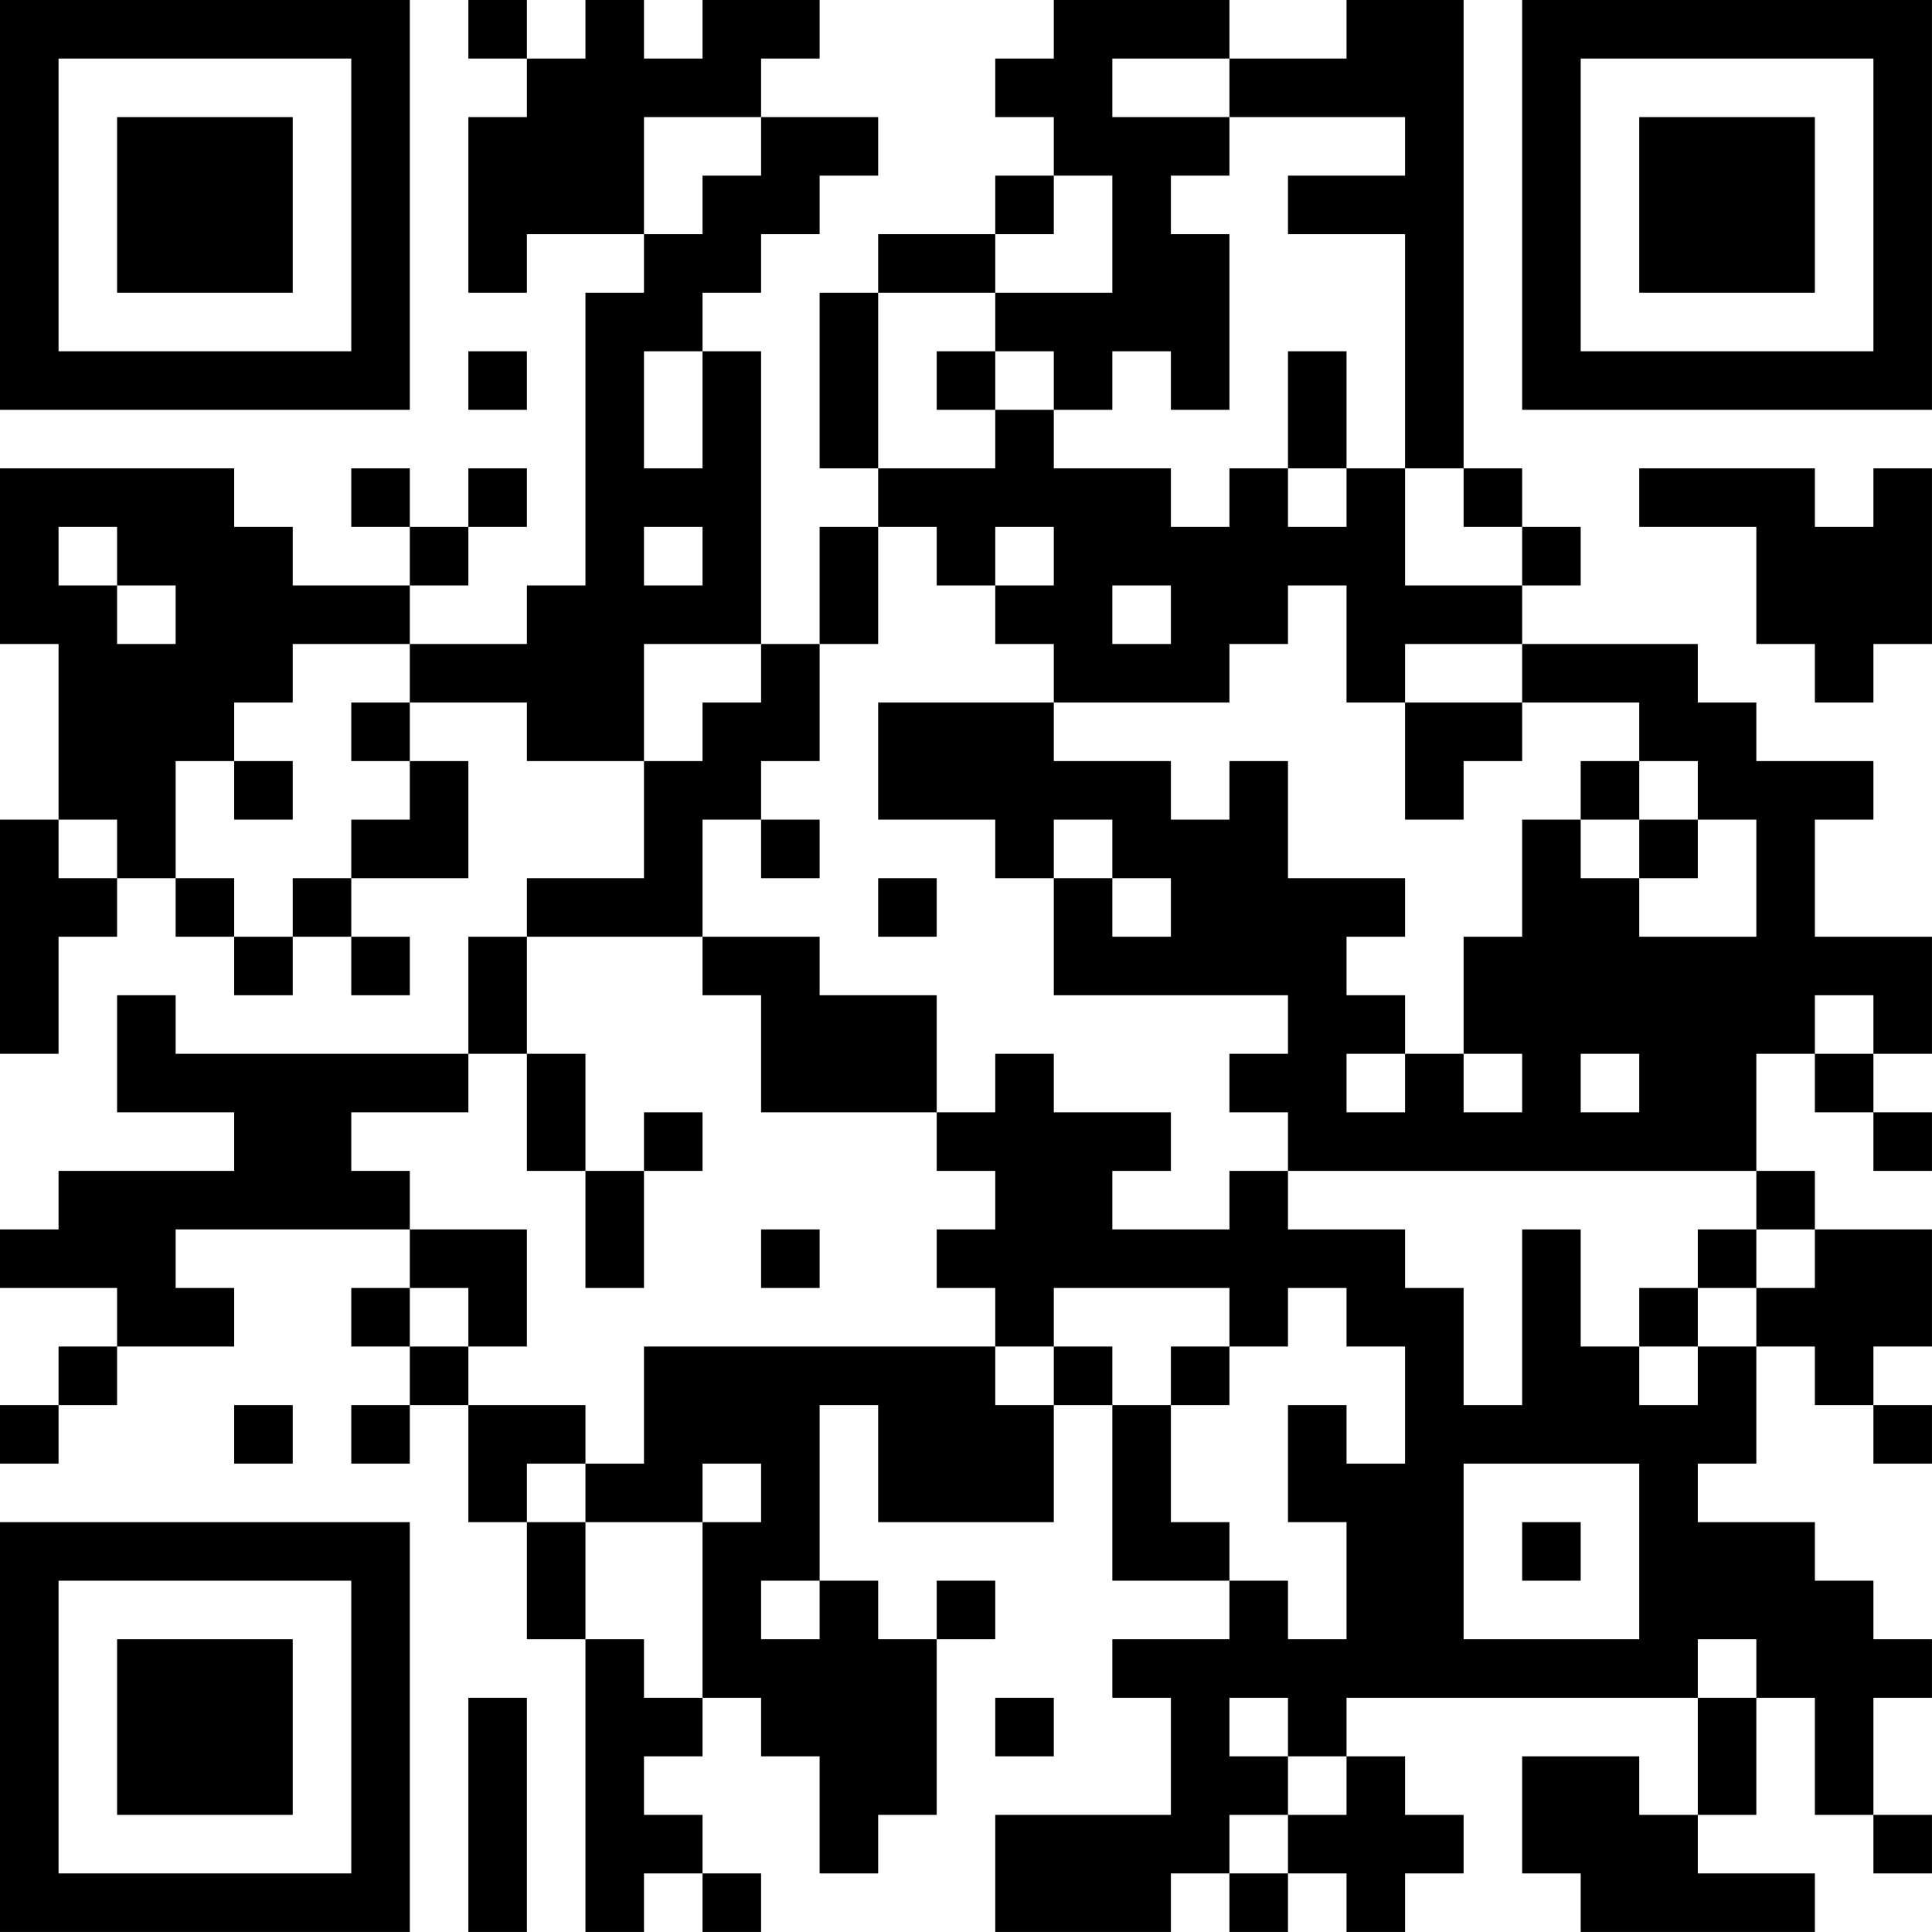
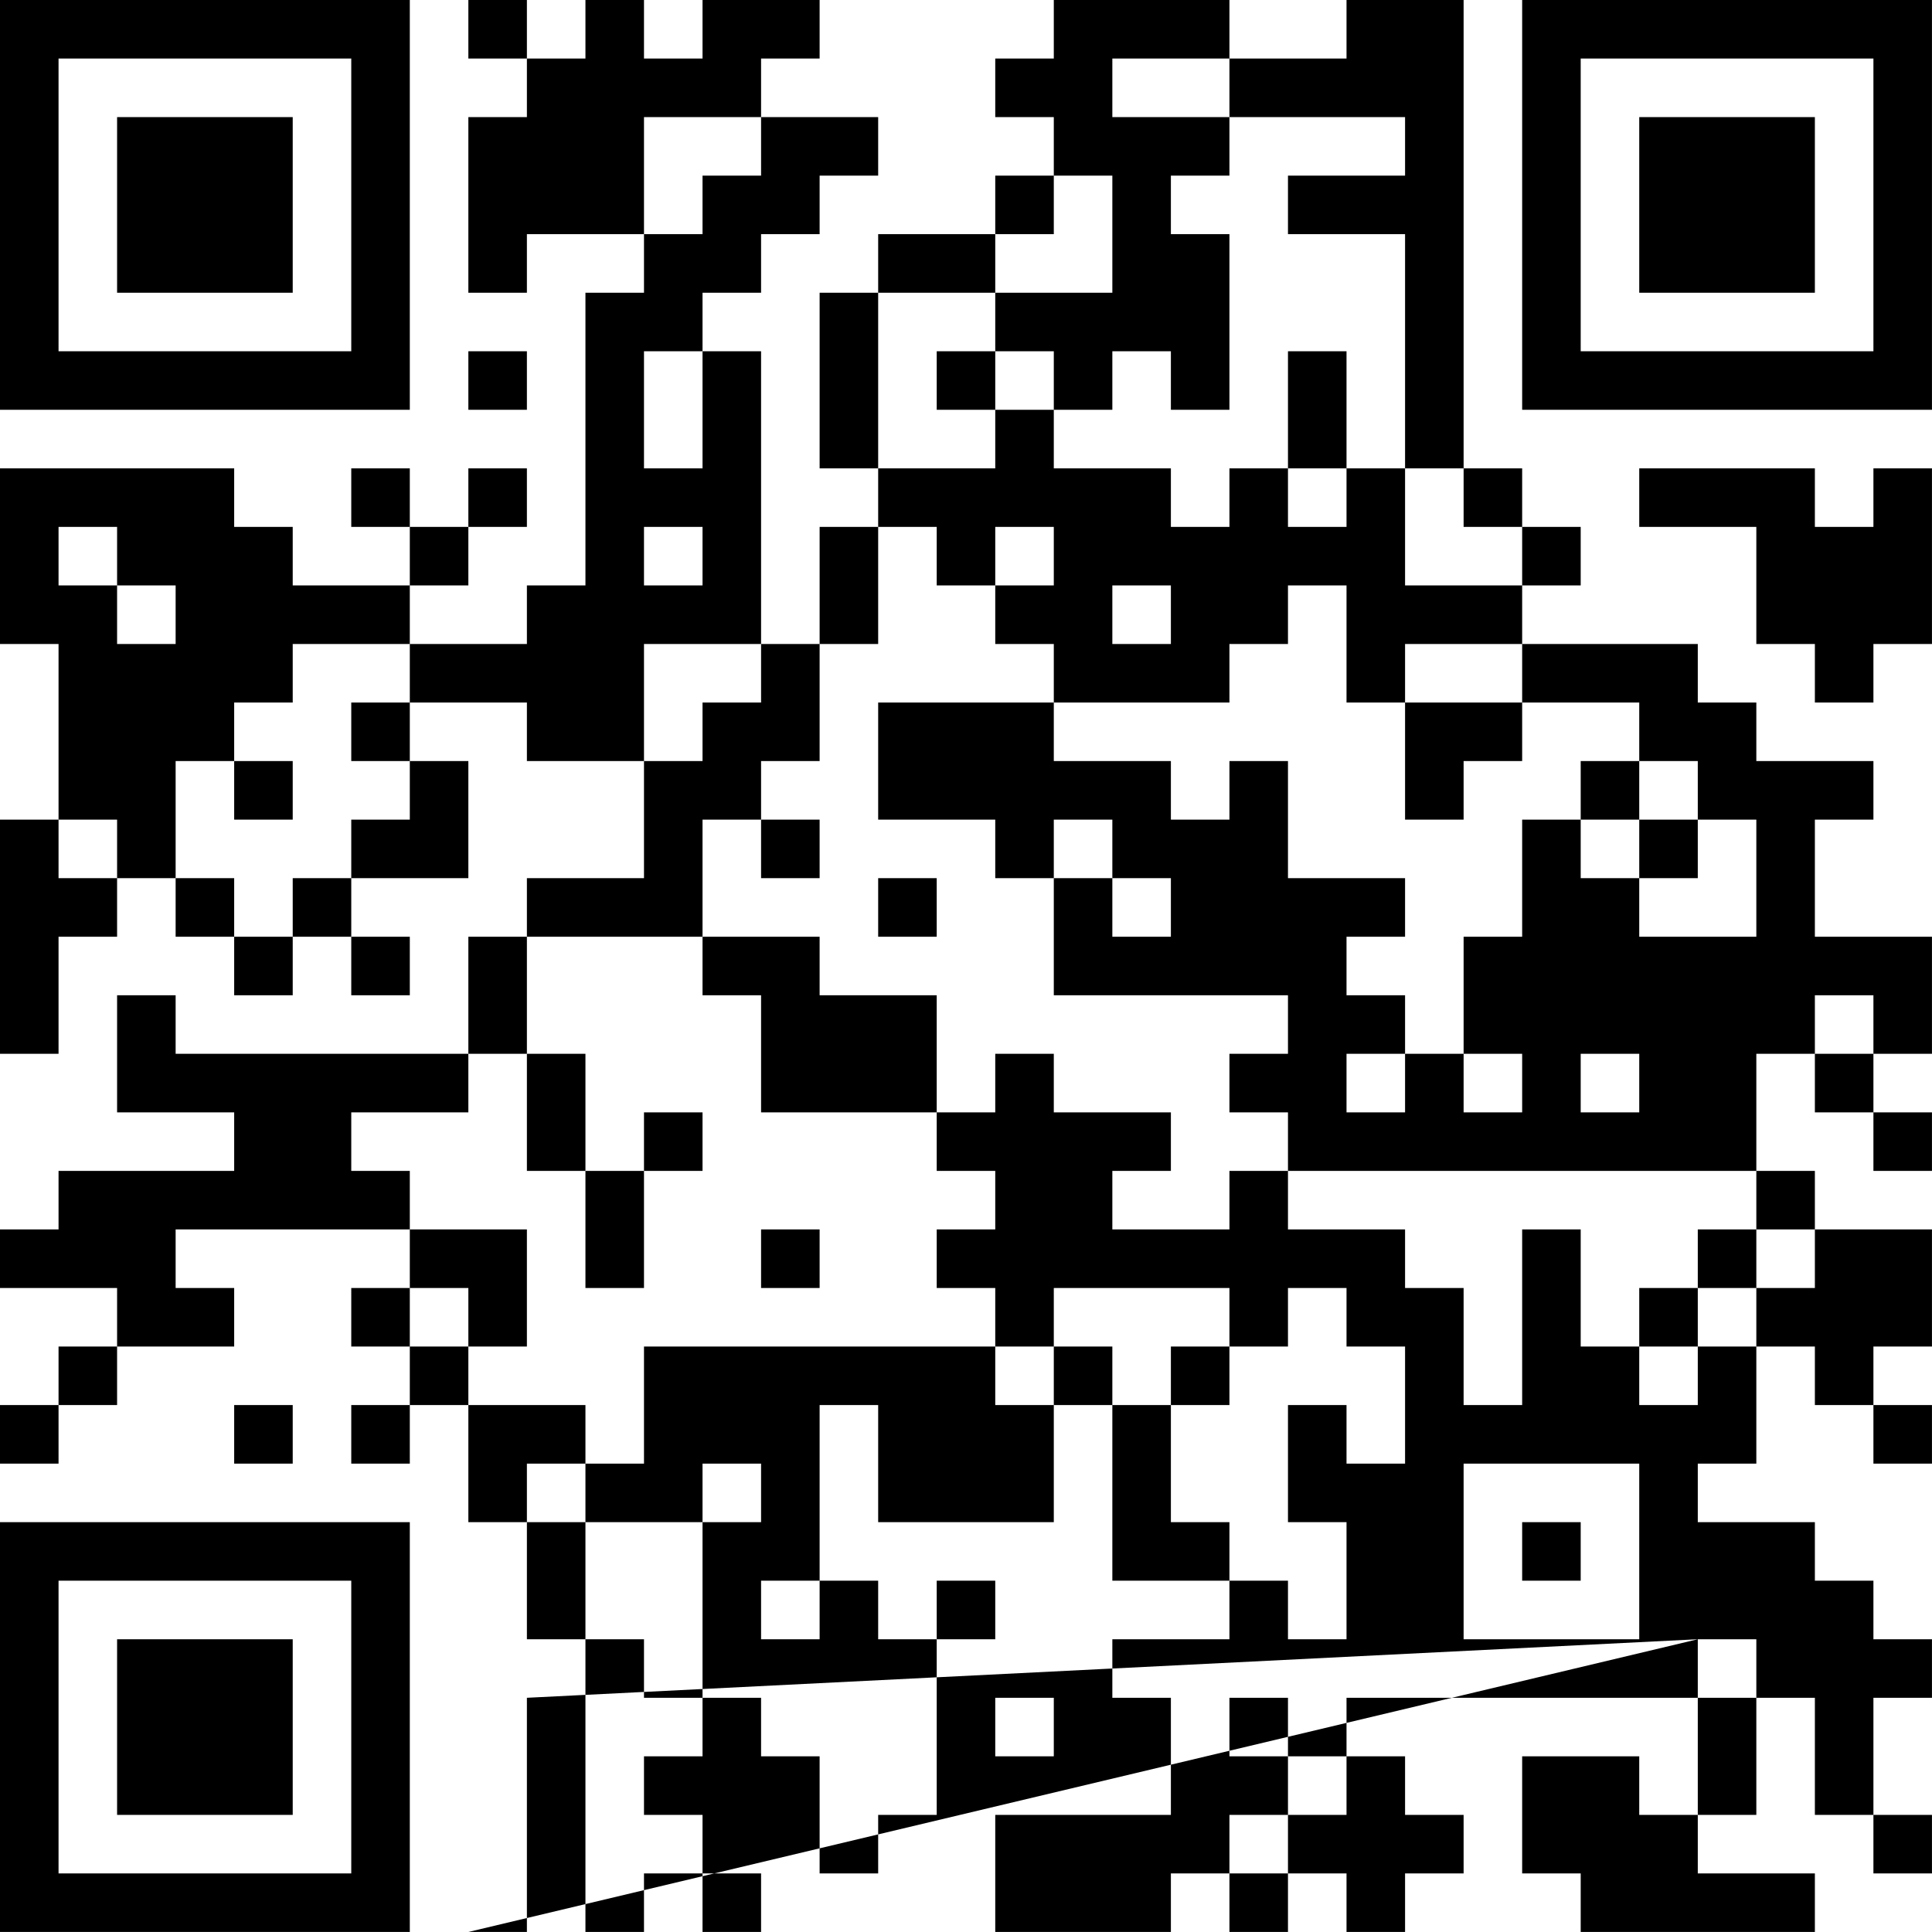
<svg xmlns="http://www.w3.org/2000/svg" version="1.1" width="400" height="400" viewBox="0 0 400 400">
-   <rect x="0" y="0" width="400" height="400" fill="#ffffff" />
  <g transform="scale(12.121)">
    <g transform="translate(0,0)">
-       <path fill-rule="evenodd" d="M8 0L8 1L9 1L9 2L8 2L8 5L9 5L9 4L11 4L11 5L10 5L10 10L9 10L9 11L7 11L7 10L8 10L8 9L9 9L9 8L8 8L8 9L7 9L7 8L6 8L6 9L7 9L7 10L5 10L5 9L4 9L4 8L0 8L0 11L1 11L1 14L0 14L0 18L1 18L1 16L2 16L2 15L3 15L3 16L4 16L4 17L5 17L5 16L6 16L6 17L7 17L7 16L6 16L6 15L8 15L8 13L7 13L7 12L9 12L9 13L11 13L11 15L9 15L9 16L8 16L8 18L3 18L3 17L2 17L2 19L4 19L4 20L1 20L1 21L0 21L0 22L2 22L2 23L1 23L1 24L0 24L0 25L1 25L1 24L2 24L2 23L4 23L4 22L3 22L3 21L7 21L7 22L6 22L6 23L7 23L7 24L6 24L6 25L7 25L7 24L8 24L8 26L9 26L9 28L10 28L10 33L11 33L11 32L12 32L12 33L13 33L13 32L12 32L12 31L11 31L11 30L12 30L12 29L13 29L13 30L14 30L14 32L15 32L15 31L16 31L16 28L17 28L17 27L16 27L16 28L15 28L15 27L14 27L14 24L15 24L15 26L18 26L18 24L19 24L19 27L21 27L21 28L19 28L19 29L20 29L20 31L17 31L17 33L20 33L20 32L21 32L21 33L22 33L22 32L23 32L23 33L24 33L24 32L25 32L25 31L24 31L24 30L23 30L23 29L29 29L29 31L28 31L28 30L26 30L26 32L27 32L27 33L31 33L31 32L29 32L29 31L30 31L30 29L31 29L31 31L32 31L32 32L33 32L33 31L32 31L32 29L33 29L33 28L32 28L32 27L31 27L31 26L29 26L29 25L30 25L30 23L31 23L31 24L32 24L32 25L33 25L33 24L32 24L32 23L33 23L33 21L31 21L31 20L30 20L30 18L31 18L31 19L32 19L32 20L33 20L33 19L32 19L32 18L33 18L33 16L31 16L31 14L32 14L32 13L30 13L30 12L29 12L29 11L26 11L26 10L27 10L27 9L26 9L26 8L25 8L25 0L23 0L23 1L21 1L21 0L18 0L18 1L17 1L17 2L18 2L18 3L17 3L17 4L15 4L15 5L14 5L14 8L15 8L15 9L14 9L14 11L13 11L13 6L12 6L12 5L13 5L13 4L14 4L14 3L15 3L15 2L13 2L13 1L14 1L14 0L12 0L12 1L11 1L11 0L10 0L10 1L9 1L9 0ZM19 1L19 2L21 2L21 3L20 3L20 4L21 4L21 7L20 7L20 6L19 6L19 7L18 7L18 6L17 6L17 5L19 5L19 3L18 3L18 4L17 4L17 5L15 5L15 8L17 8L17 7L18 7L18 8L20 8L20 9L21 9L21 8L22 8L22 9L23 9L23 8L24 8L24 10L26 10L26 9L25 9L25 8L24 8L24 4L22 4L22 3L24 3L24 2L21 2L21 1ZM11 2L11 4L12 4L12 3L13 3L13 2ZM8 6L8 7L9 7L9 6ZM11 6L11 8L12 8L12 6ZM16 6L16 7L17 7L17 6ZM22 6L22 8L23 8L23 6ZM28 8L28 9L30 9L30 11L31 11L31 12L32 12L32 11L33 11L33 8L32 8L32 9L31 9L31 8ZM1 9L1 10L2 10L2 11L3 11L3 10L2 10L2 9ZM11 9L11 10L12 10L12 9ZM15 9L15 11L14 11L14 13L13 13L13 14L12 14L12 16L9 16L9 18L8 18L8 19L6 19L6 20L7 20L7 21L9 21L9 23L8 23L8 22L7 22L7 23L8 23L8 24L10 24L10 25L9 25L9 26L10 26L10 28L11 28L11 29L12 29L12 26L13 26L13 25L12 25L12 26L10 26L10 25L11 25L11 23L17 23L17 24L18 24L18 23L19 23L19 24L20 24L20 26L21 26L21 27L22 27L22 28L23 28L23 26L22 26L22 24L23 24L23 25L24 25L24 23L23 23L23 22L22 22L22 23L21 23L21 22L18 22L18 23L17 23L17 22L16 22L16 21L17 21L17 20L16 20L16 19L17 19L17 18L18 18L18 19L20 19L20 20L19 20L19 21L21 21L21 20L22 20L22 21L24 21L24 22L25 22L25 24L26 24L26 21L27 21L27 23L28 23L28 24L29 24L29 23L30 23L30 22L31 22L31 21L30 21L30 20L22 20L22 19L21 19L21 18L22 18L22 17L18 17L18 15L19 15L19 16L20 16L20 15L19 15L19 14L18 14L18 15L17 15L17 14L15 14L15 12L18 12L18 13L20 13L20 14L21 14L21 13L22 13L22 15L24 15L24 16L23 16L23 17L24 17L24 18L23 18L23 19L24 19L24 18L25 18L25 19L26 19L26 18L25 18L25 16L26 16L26 14L27 14L27 15L28 15L28 16L30 16L30 14L29 14L29 13L28 13L28 12L26 12L26 11L24 11L24 12L23 12L23 10L22 10L22 11L21 11L21 12L18 12L18 11L17 11L17 10L18 10L18 9L17 9L17 10L16 10L16 9ZM19 10L19 11L20 11L20 10ZM5 11L5 12L4 12L4 13L3 13L3 15L4 15L4 16L5 16L5 15L6 15L6 14L7 14L7 13L6 13L6 12L7 12L7 11ZM11 11L11 13L12 13L12 12L13 12L13 11ZM24 12L24 14L25 14L25 13L26 13L26 12ZM4 13L4 14L5 14L5 13ZM27 13L27 14L28 14L28 15L29 15L29 14L28 14L28 13ZM1 14L1 15L2 15L2 14ZM13 14L13 15L14 15L14 14ZM15 15L15 16L16 16L16 15ZM12 16L12 17L13 17L13 19L16 19L16 17L14 17L14 16ZM31 17L31 18L32 18L32 17ZM9 18L9 20L10 20L10 22L11 22L11 20L12 20L12 19L11 19L11 20L10 20L10 18ZM27 18L27 19L28 19L28 18ZM13 21L13 22L14 22L14 21ZM29 21L29 22L28 22L28 23L29 23L29 22L30 22L30 21ZM20 23L20 24L21 24L21 23ZM4 24L4 25L5 25L5 24ZM25 25L25 28L28 28L28 25ZM26 26L26 27L27 27L27 26ZM13 27L13 28L14 28L14 27ZM29 28L29 29L30 29L30 28ZM8 29L8 33L9 33L9 29ZM17 29L17 30L18 30L18 29ZM21 29L21 30L22 30L22 31L21 31L21 32L22 32L22 31L23 31L23 30L22 30L22 29ZM0 0L0 7L7 7L7 0ZM1 1L1 6L6 6L6 1ZM2 2L2 5L5 5L5 2ZM26 0L26 7L33 7L33 0ZM27 1L27 6L32 6L32 1ZM28 2L28 5L31 5L31 2ZM0 26L0 33L7 33L7 26ZM1 27L1 32L6 32L6 27ZM2 28L2 31L5 31L5 28Z" fill="#000000" />
+       <path fill-rule="evenodd" d="M8 0L8 1L9 1L9 2L8 2L8 5L9 5L9 4L11 4L11 5L10 5L10 10L9 10L9 11L7 11L7 10L8 10L8 9L9 9L9 8L8 8L8 9L7 9L7 8L6 8L6 9L7 9L7 10L5 10L5 9L4 9L4 8L0 8L0 11L1 11L1 14L0 14L0 18L1 18L1 16L2 16L2 15L3 15L3 16L4 16L4 17L5 17L5 16L6 16L6 17L7 17L7 16L6 16L6 15L8 15L8 13L7 13L7 12L9 12L9 13L11 13L11 15L9 15L9 16L8 16L8 18L3 18L3 17L2 17L2 19L4 19L4 20L1 20L1 21L0 21L0 22L2 22L2 23L1 23L1 24L0 24L0 25L1 25L1 24L2 24L2 23L4 23L4 22L3 22L3 21L7 21L7 22L6 22L6 23L7 23L7 24L6 24L6 25L7 25L7 24L8 24L8 26L9 26L9 28L10 28L10 33L11 33L11 32L12 32L12 33L13 33L13 32L12 32L12 31L11 31L11 30L12 30L12 29L13 29L13 30L14 30L14 32L15 32L15 31L16 31L16 28L17 28L17 27L16 27L16 28L15 28L15 27L14 27L14 24L15 24L15 26L18 26L18 24L19 24L19 27L21 27L21 28L19 28L19 29L20 29L20 31L17 31L17 33L20 33L20 32L21 32L21 33L22 33L22 32L23 32L23 33L24 33L24 32L25 32L25 31L24 31L24 30L23 30L23 29L29 29L29 31L28 31L28 30L26 30L26 32L27 32L27 33L31 33L31 32L29 32L29 31L30 31L30 29L31 29L31 31L32 31L32 32L33 32L33 31L32 31L32 29L33 29L33 28L32 28L32 27L31 27L31 26L29 26L29 25L30 25L30 23L31 23L31 24L32 24L32 25L33 25L33 24L32 24L32 23L33 23L33 21L31 21L31 20L30 20L30 18L31 18L31 19L32 19L32 20L33 20L33 19L32 19L32 18L33 18L33 16L31 16L31 14L32 14L32 13L30 13L30 12L29 12L29 11L26 11L26 10L27 10L27 9L26 9L26 8L25 8L25 0L23 0L23 1L21 1L21 0L18 0L18 1L17 1L17 2L18 2L18 3L17 3L17 4L15 4L15 5L14 5L14 8L15 8L15 9L14 9L14 11L13 11L13 6L12 6L12 5L13 5L13 4L14 4L14 3L15 3L15 2L13 2L13 1L14 1L14 0L12 0L12 1L11 1L11 0L10 0L10 1L9 1L9 0ZM19 1L19 2L21 2L21 3L20 3L20 4L21 4L21 7L20 7L20 6L19 6L19 7L18 7L18 6L17 6L17 5L19 5L19 3L18 3L18 4L17 4L17 5L15 5L15 8L17 8L17 7L18 7L18 8L20 8L20 9L21 9L21 8L22 8L22 9L23 9L23 8L24 8L24 10L26 10L26 9L25 9L25 8L24 8L24 4L22 4L22 3L24 3L24 2L21 2L21 1ZM11 2L11 4L12 4L12 3L13 3L13 2ZM8 6L8 7L9 7L9 6ZM11 6L11 8L12 8L12 6ZM16 6L16 7L17 7L17 6ZM22 6L22 8L23 8L23 6ZM28 8L28 9L30 9L30 11L31 11L31 12L32 12L32 11L33 11L33 8L32 8L32 9L31 9L31 8ZM1 9L1 10L2 10L2 11L3 11L3 10L2 10L2 9ZM11 9L11 10L12 10L12 9ZM15 9L15 11L14 11L14 13L13 13L13 14L12 14L12 16L9 16L9 18L8 18L8 19L6 19L6 20L7 20L7 21L9 21L9 23L8 23L8 22L7 22L7 23L8 23L8 24L10 24L10 25L9 25L9 26L10 26L10 28L11 28L11 29L12 29L12 26L13 26L13 25L12 25L12 26L10 26L10 25L11 25L11 23L17 23L17 24L18 24L18 23L19 23L19 24L20 24L20 26L21 26L21 27L22 27L22 28L23 28L23 26L22 26L22 24L23 24L23 25L24 25L24 23L23 23L23 22L22 22L22 23L21 23L21 22L18 22L18 23L17 23L17 22L16 22L16 21L17 21L17 20L16 20L16 19L17 19L17 18L18 18L18 19L20 19L20 20L19 20L19 21L21 21L21 20L22 20L22 21L24 21L24 22L25 22L25 24L26 24L26 21L27 21L27 23L28 23L28 24L29 24L29 23L30 23L30 22L31 22L31 21L30 21L30 20L22 20L22 19L21 19L21 18L22 18L22 17L18 17L18 15L19 15L19 16L20 16L20 15L19 15L19 14L18 14L18 15L17 15L17 14L15 14L15 12L18 12L18 13L20 13L20 14L21 14L21 13L22 13L22 15L24 15L24 16L23 16L23 17L24 17L24 18L23 18L23 19L24 19L24 18L25 18L25 19L26 19L26 18L25 18L25 16L26 16L26 14L27 14L27 15L28 15L28 16L30 16L30 14L29 14L29 13L28 13L28 12L26 12L26 11L24 11L24 12L23 12L23 10L22 10L22 11L21 11L21 12L18 12L18 11L17 11L17 10L18 10L18 9L17 9L17 10L16 10L16 9ZM19 10L19 11L20 11L20 10ZM5 11L5 12L4 12L4 13L3 13L3 15L4 15L4 16L5 16L5 15L6 15L6 14L7 14L7 13L6 13L6 12L7 12L7 11ZM11 11L11 13L12 13L12 12L13 12L13 11ZM24 12L24 14L25 14L25 13L26 13L26 12ZM4 13L4 14L5 14L5 13ZM27 13L27 14L28 14L28 15L29 15L29 14L28 14L28 13ZM1 14L1 15L2 15L2 14ZM13 14L13 15L14 15L14 14ZM15 15L15 16L16 16L16 15ZM12 16L12 17L13 17L13 19L16 19L16 17L14 17L14 16ZM31 17L31 18L32 18L32 17ZM9 18L9 20L10 20L10 22L11 22L11 20L12 20L12 19L11 19L11 20L10 20L10 18ZM27 18L27 19L28 19L28 18ZM13 21L13 22L14 22L14 21ZM29 21L29 22L28 22L28 23L29 23L29 22L30 22L30 21ZM20 23L20 24L21 24L21 23ZM4 24L4 25L5 25L5 24ZM25 25L25 28L28 28L28 25ZM26 26L26 27L27 27L27 26ZM13 27L13 28L14 28L14 27ZM29 28L29 29L30 29L30 28ZL8 33L9 33L9 29ZM17 29L17 30L18 30L18 29ZM21 29L21 30L22 30L22 31L21 31L21 32L22 32L22 31L23 31L23 30L22 30L22 29ZM0 0L0 7L7 7L7 0ZM1 1L1 6L6 6L6 1ZM2 2L2 5L5 5L5 2ZM26 0L26 7L33 7L33 0ZM27 1L27 6L32 6L32 1ZM28 2L28 5L31 5L31 2ZM0 26L0 33L7 33L7 26ZM1 27L1 32L6 32L6 27ZM2 28L2 31L5 31L5 28Z" fill="#000000" />
    </g>
  </g>
</svg>